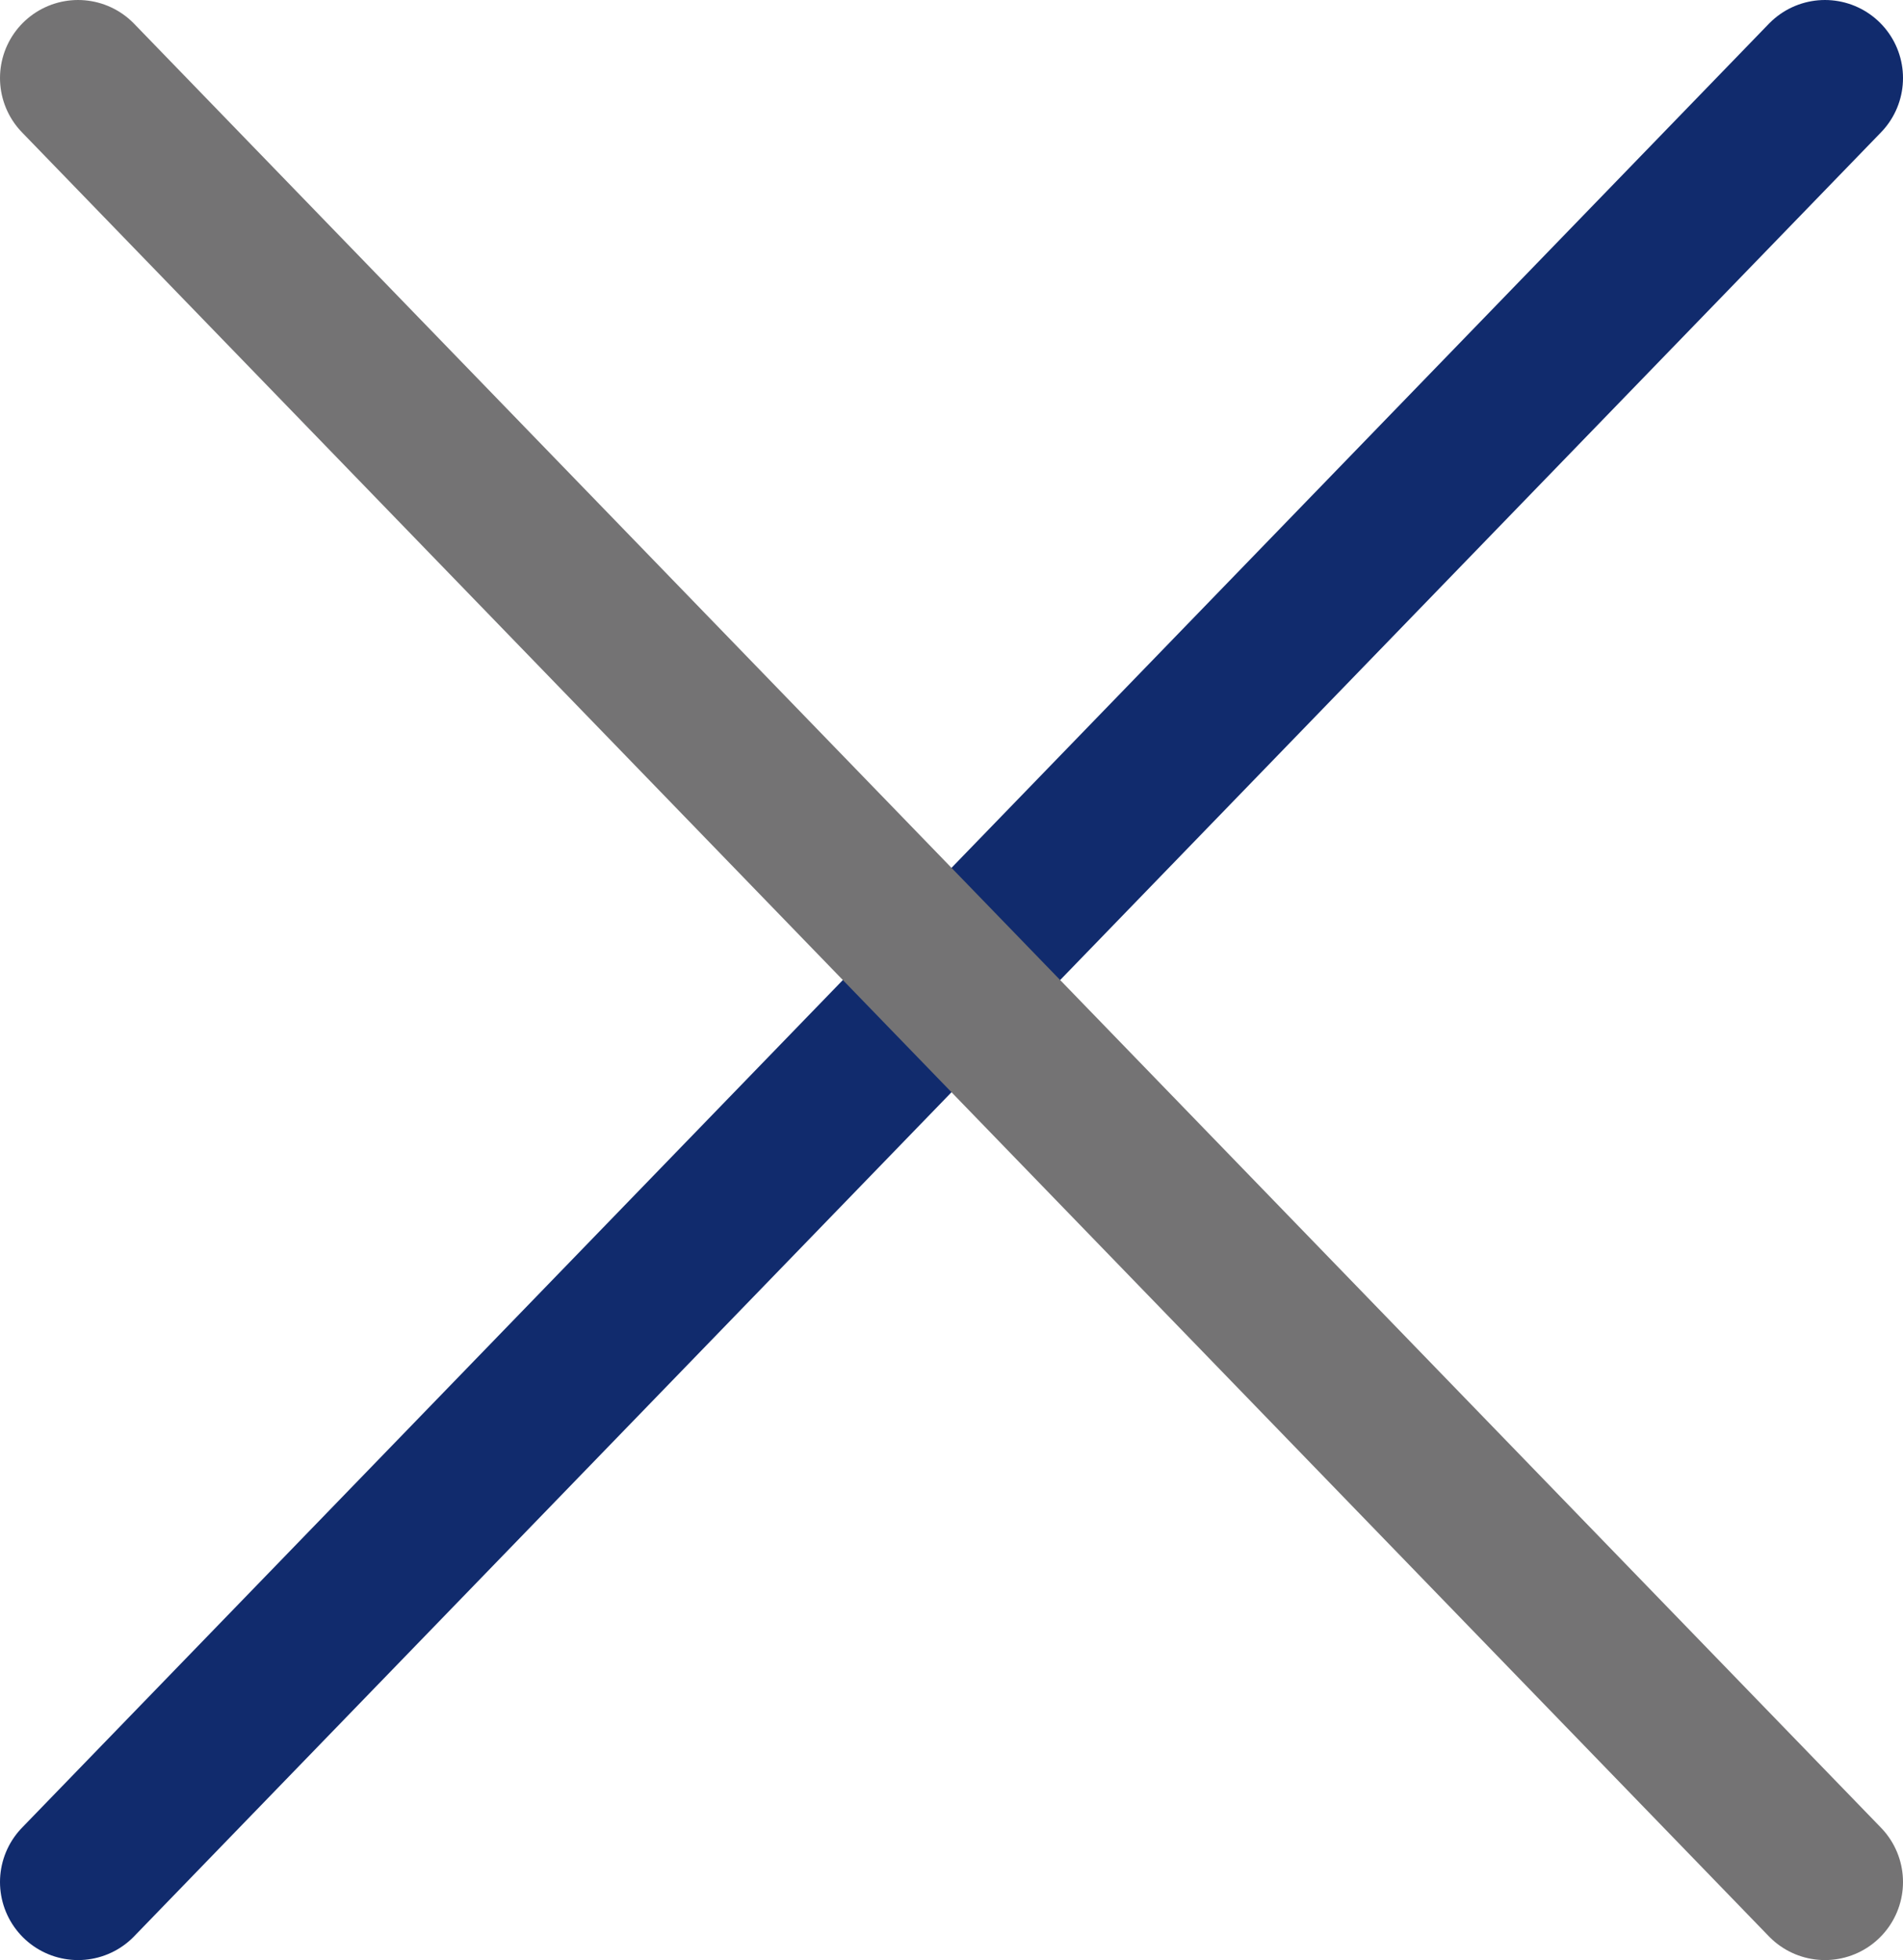
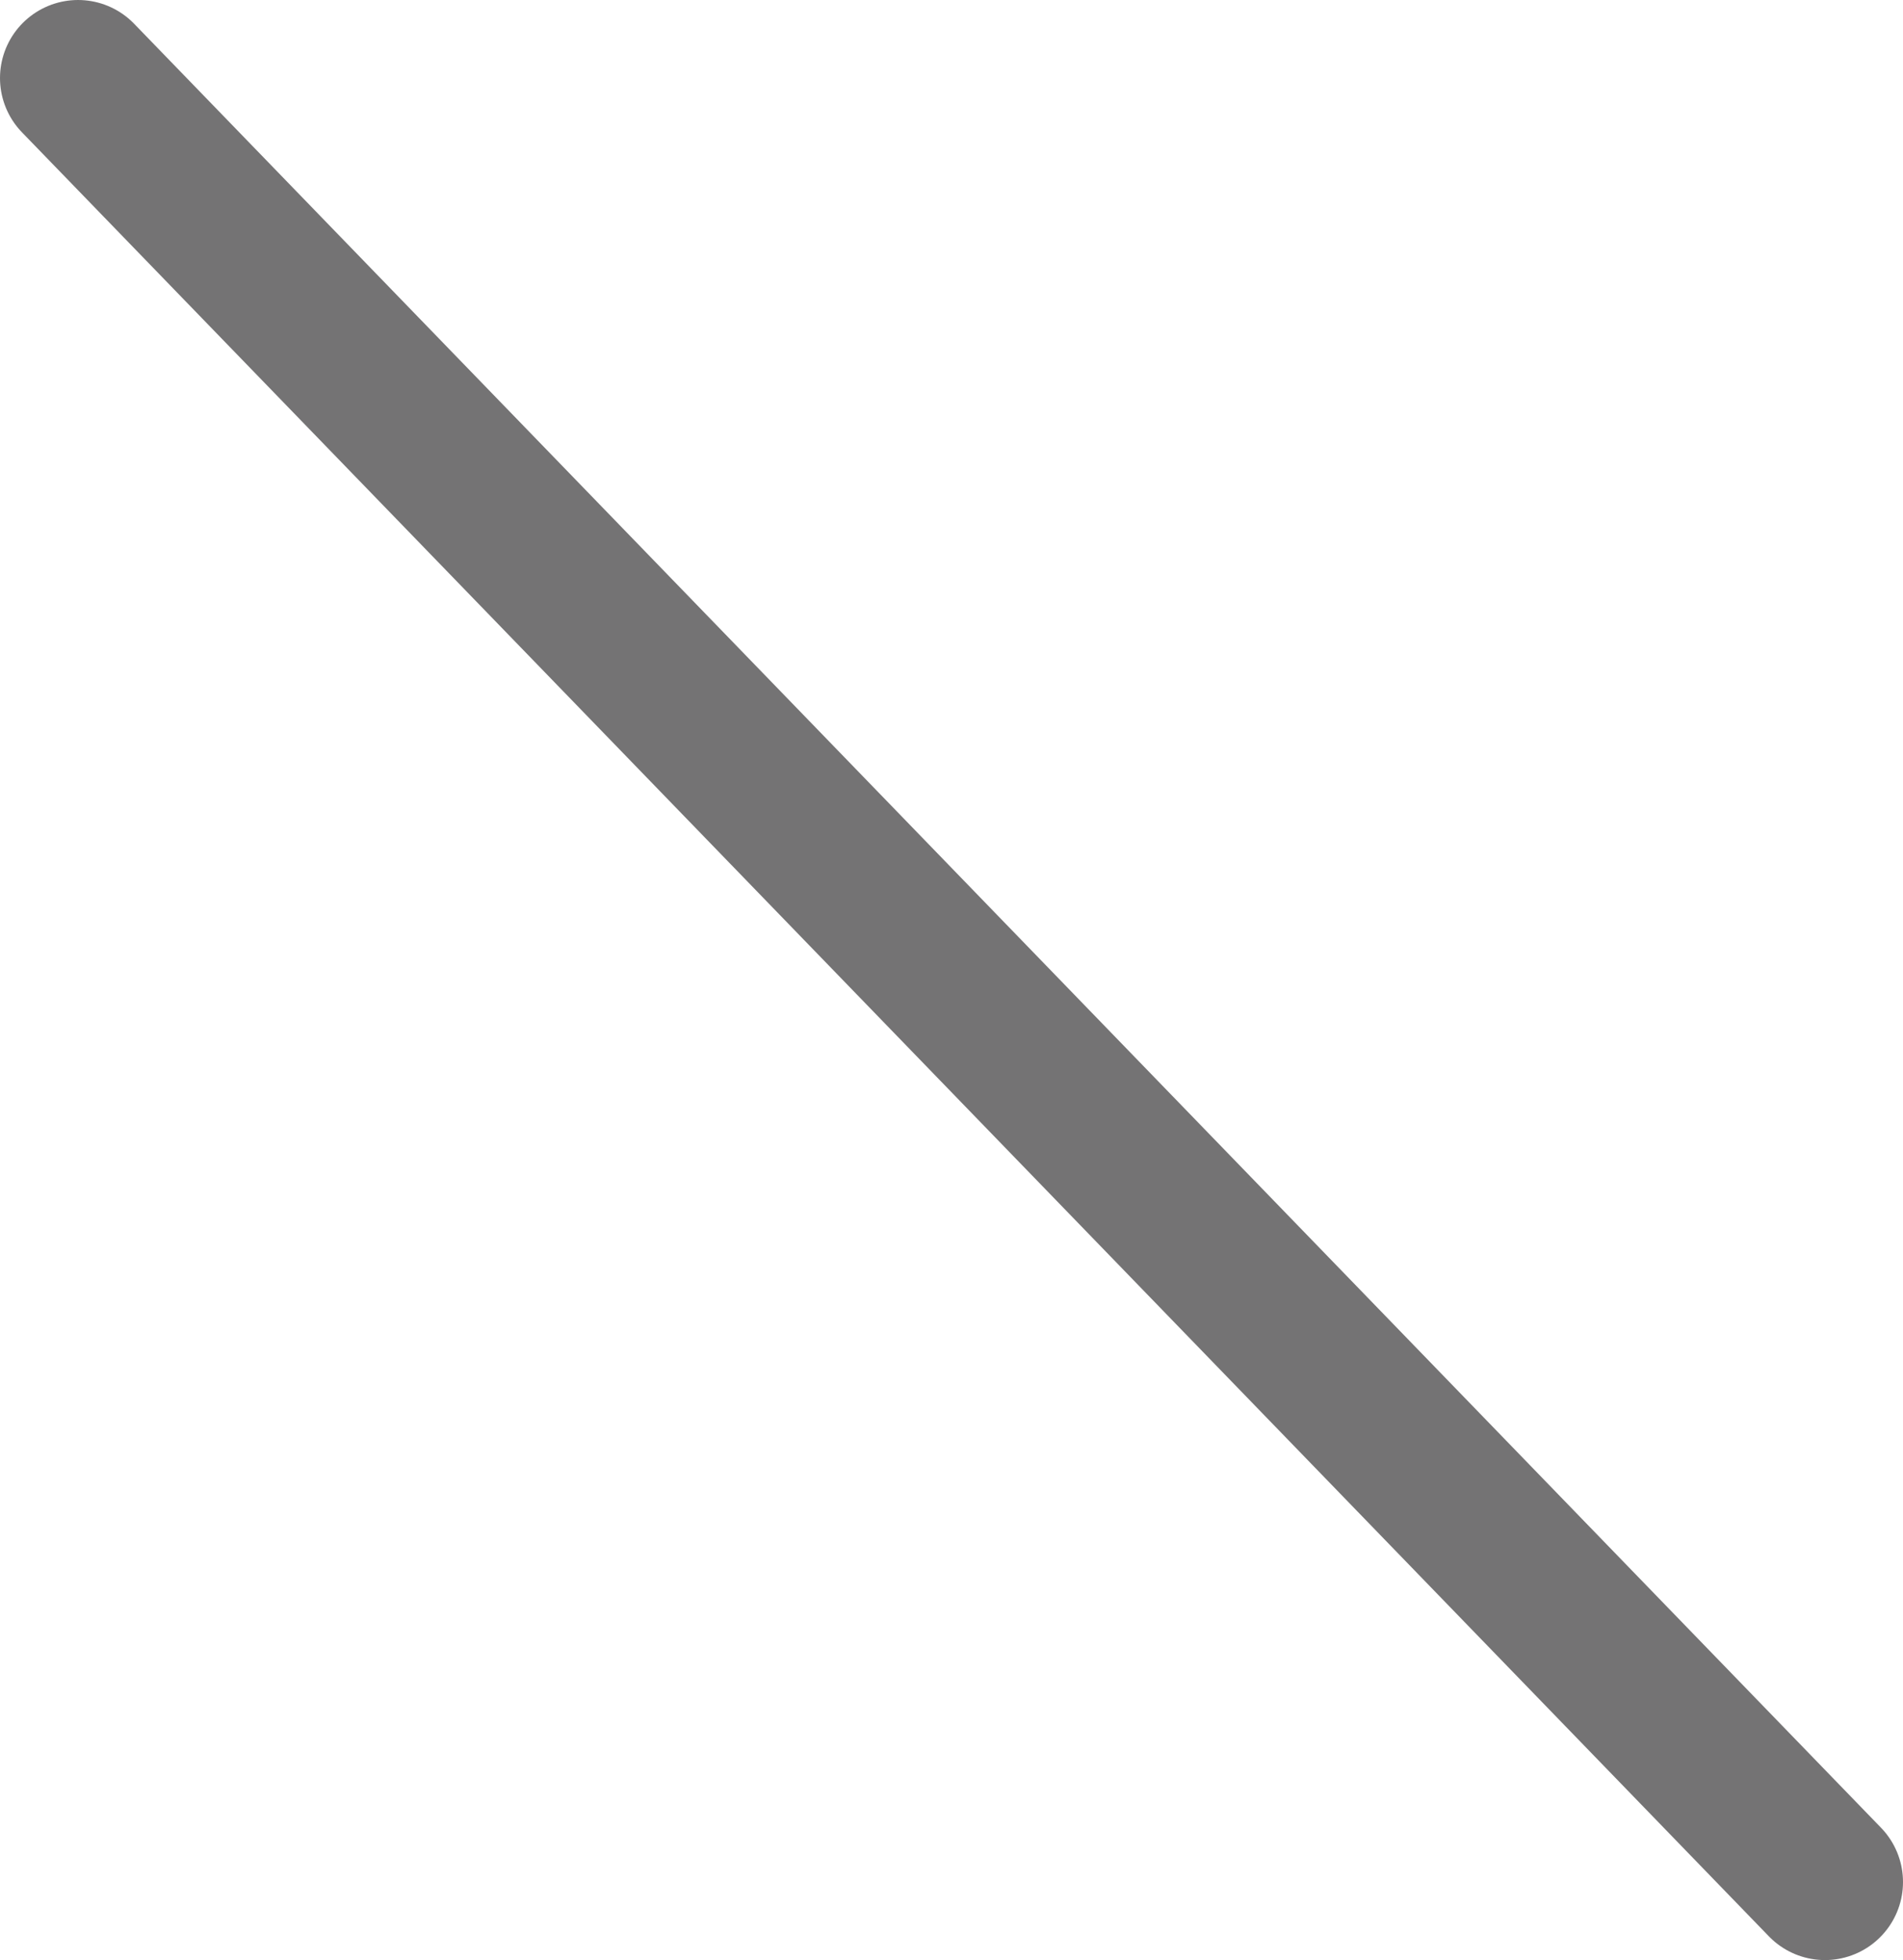
<svg xmlns="http://www.w3.org/2000/svg" id="レイヤー_1" data-name="レイヤー 1" width="17.31" height="17.83" viewBox="0 0 17.31 17.83">
  <defs>
    <style>.cls-1,.cls-2{fill:none;stroke-linecap:round;stroke-linejoin:round;stroke-width:1.42px;}.cls-1{stroke:#112b6d;}.cls-2{stroke:#747374;}</style>
  </defs>
-   <path class="cls-1" d="M22.89,7,7,23.41" transform="translate(-6.29 -6.29)" />
  <path class="cls-2" d="M7,7,22.89,23.41" transform="translate(-6.29 -6.29)" />
</svg>